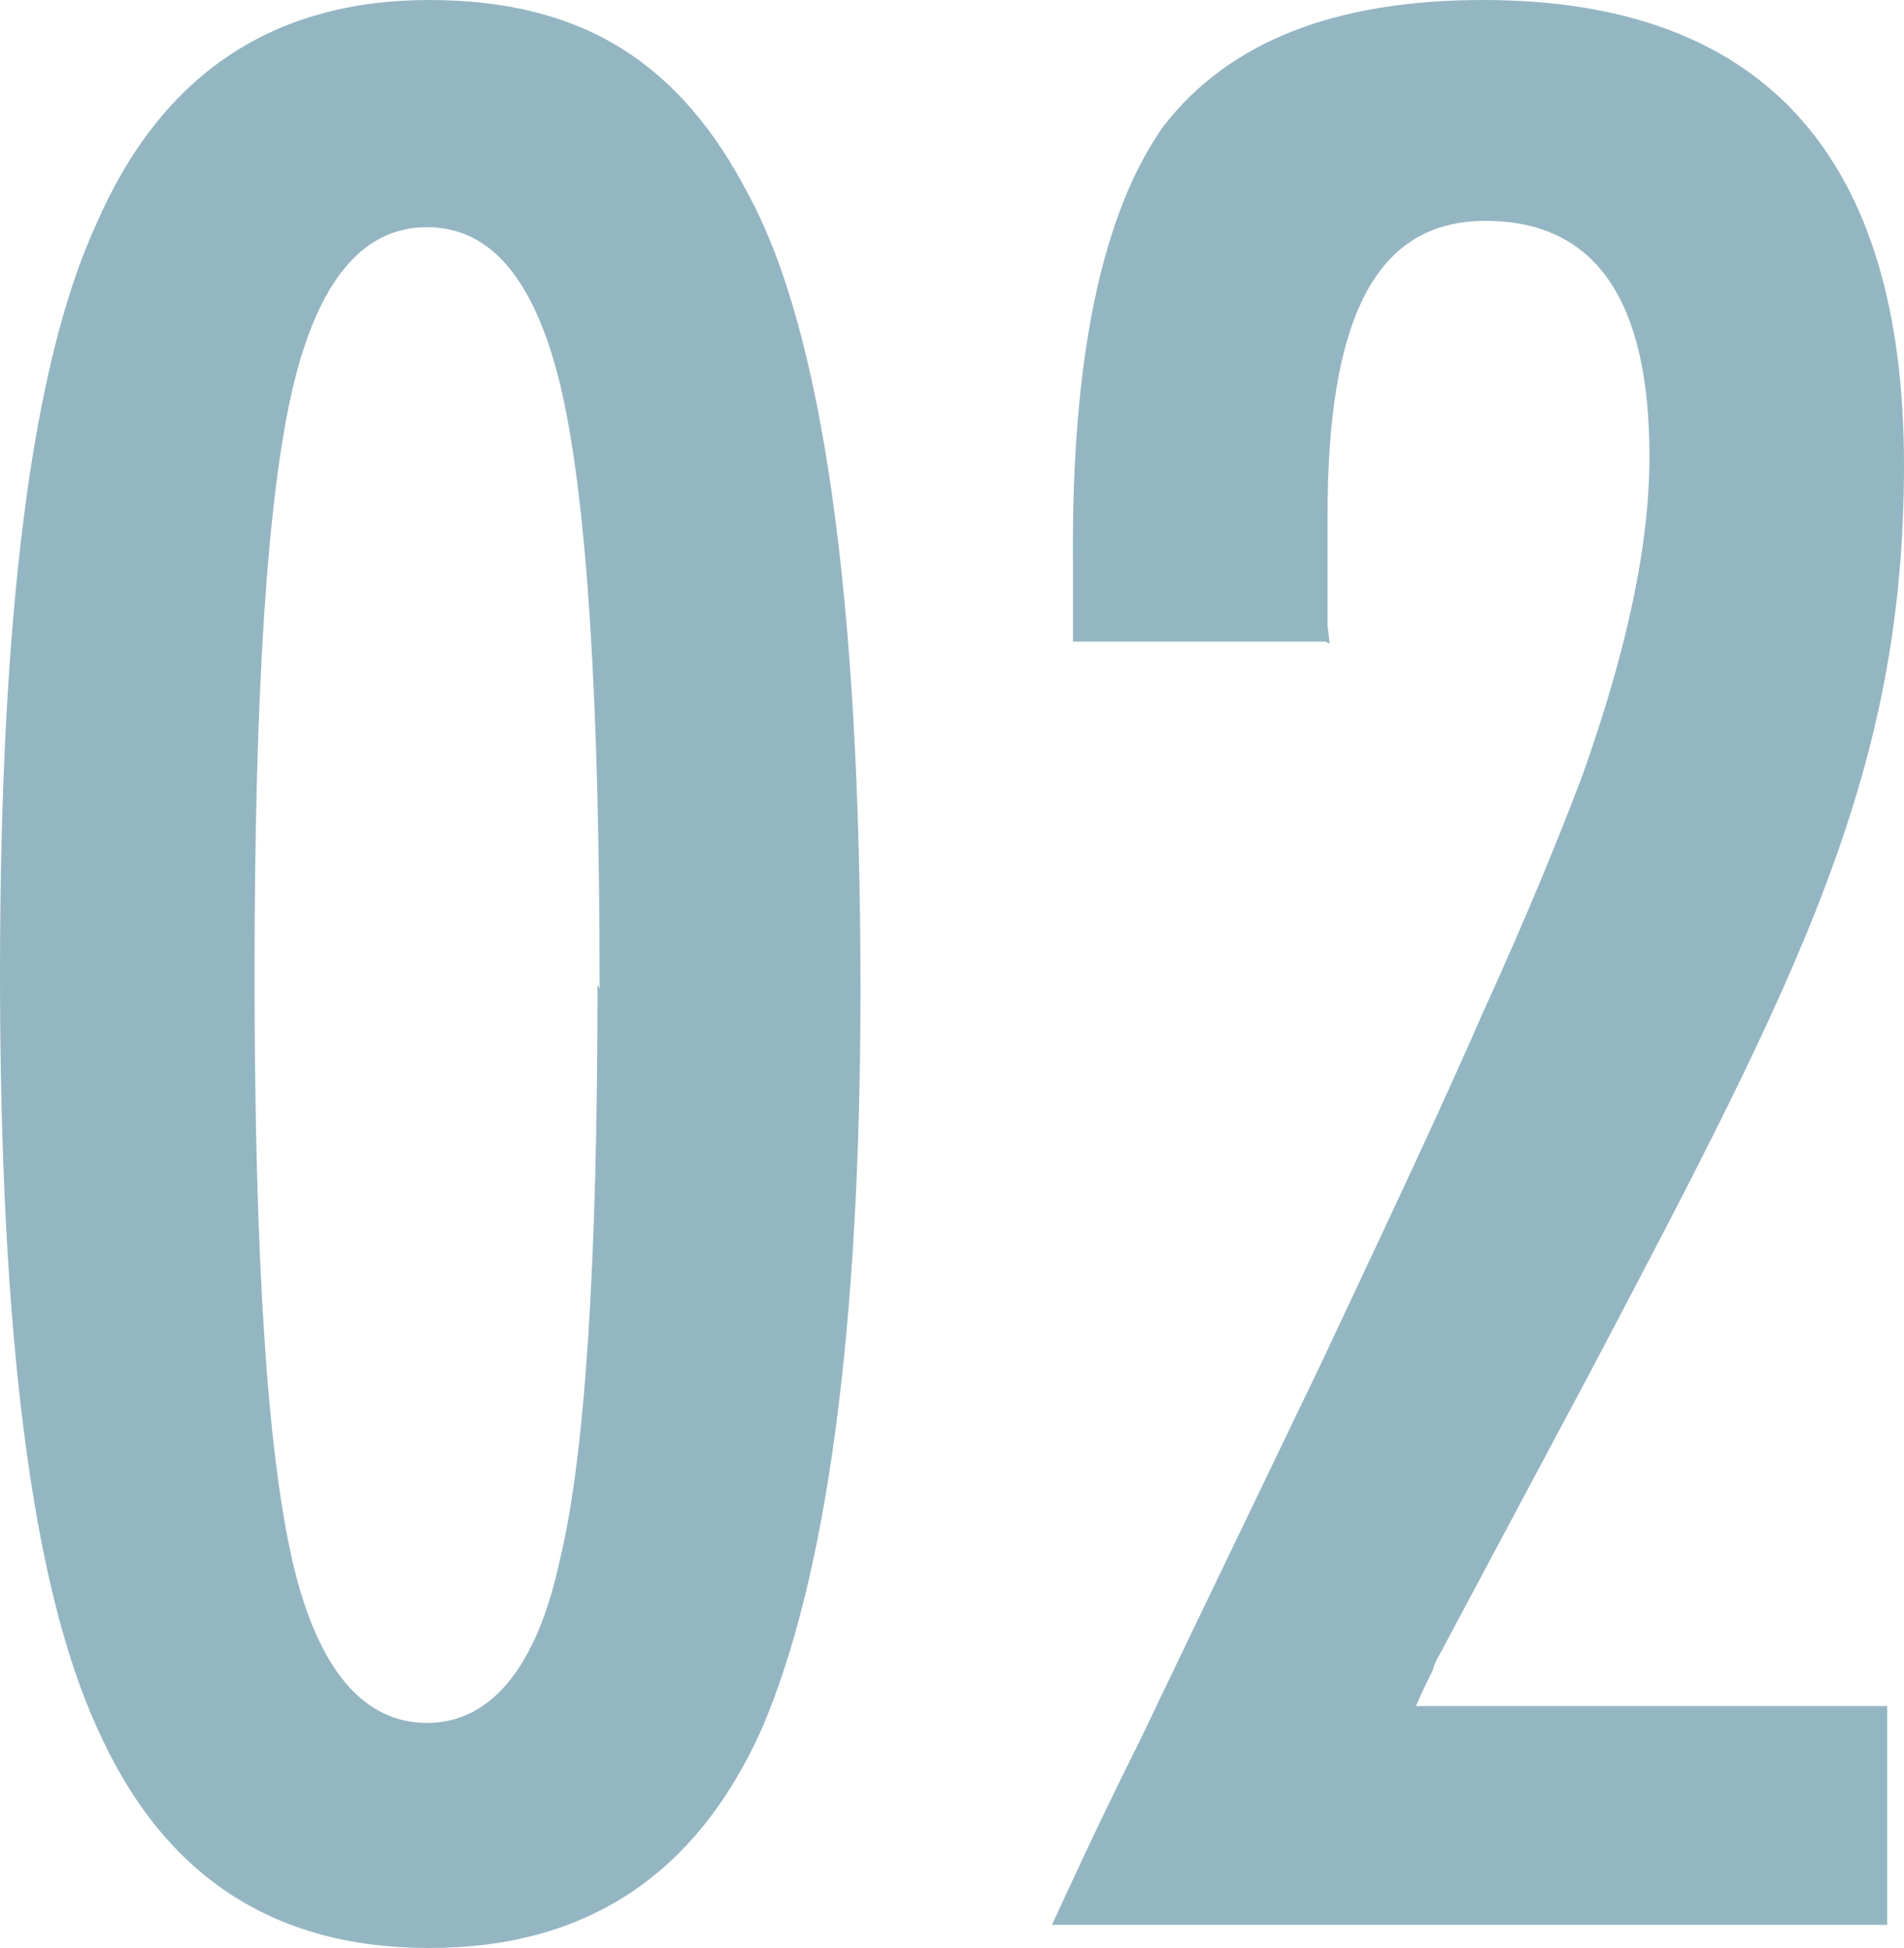
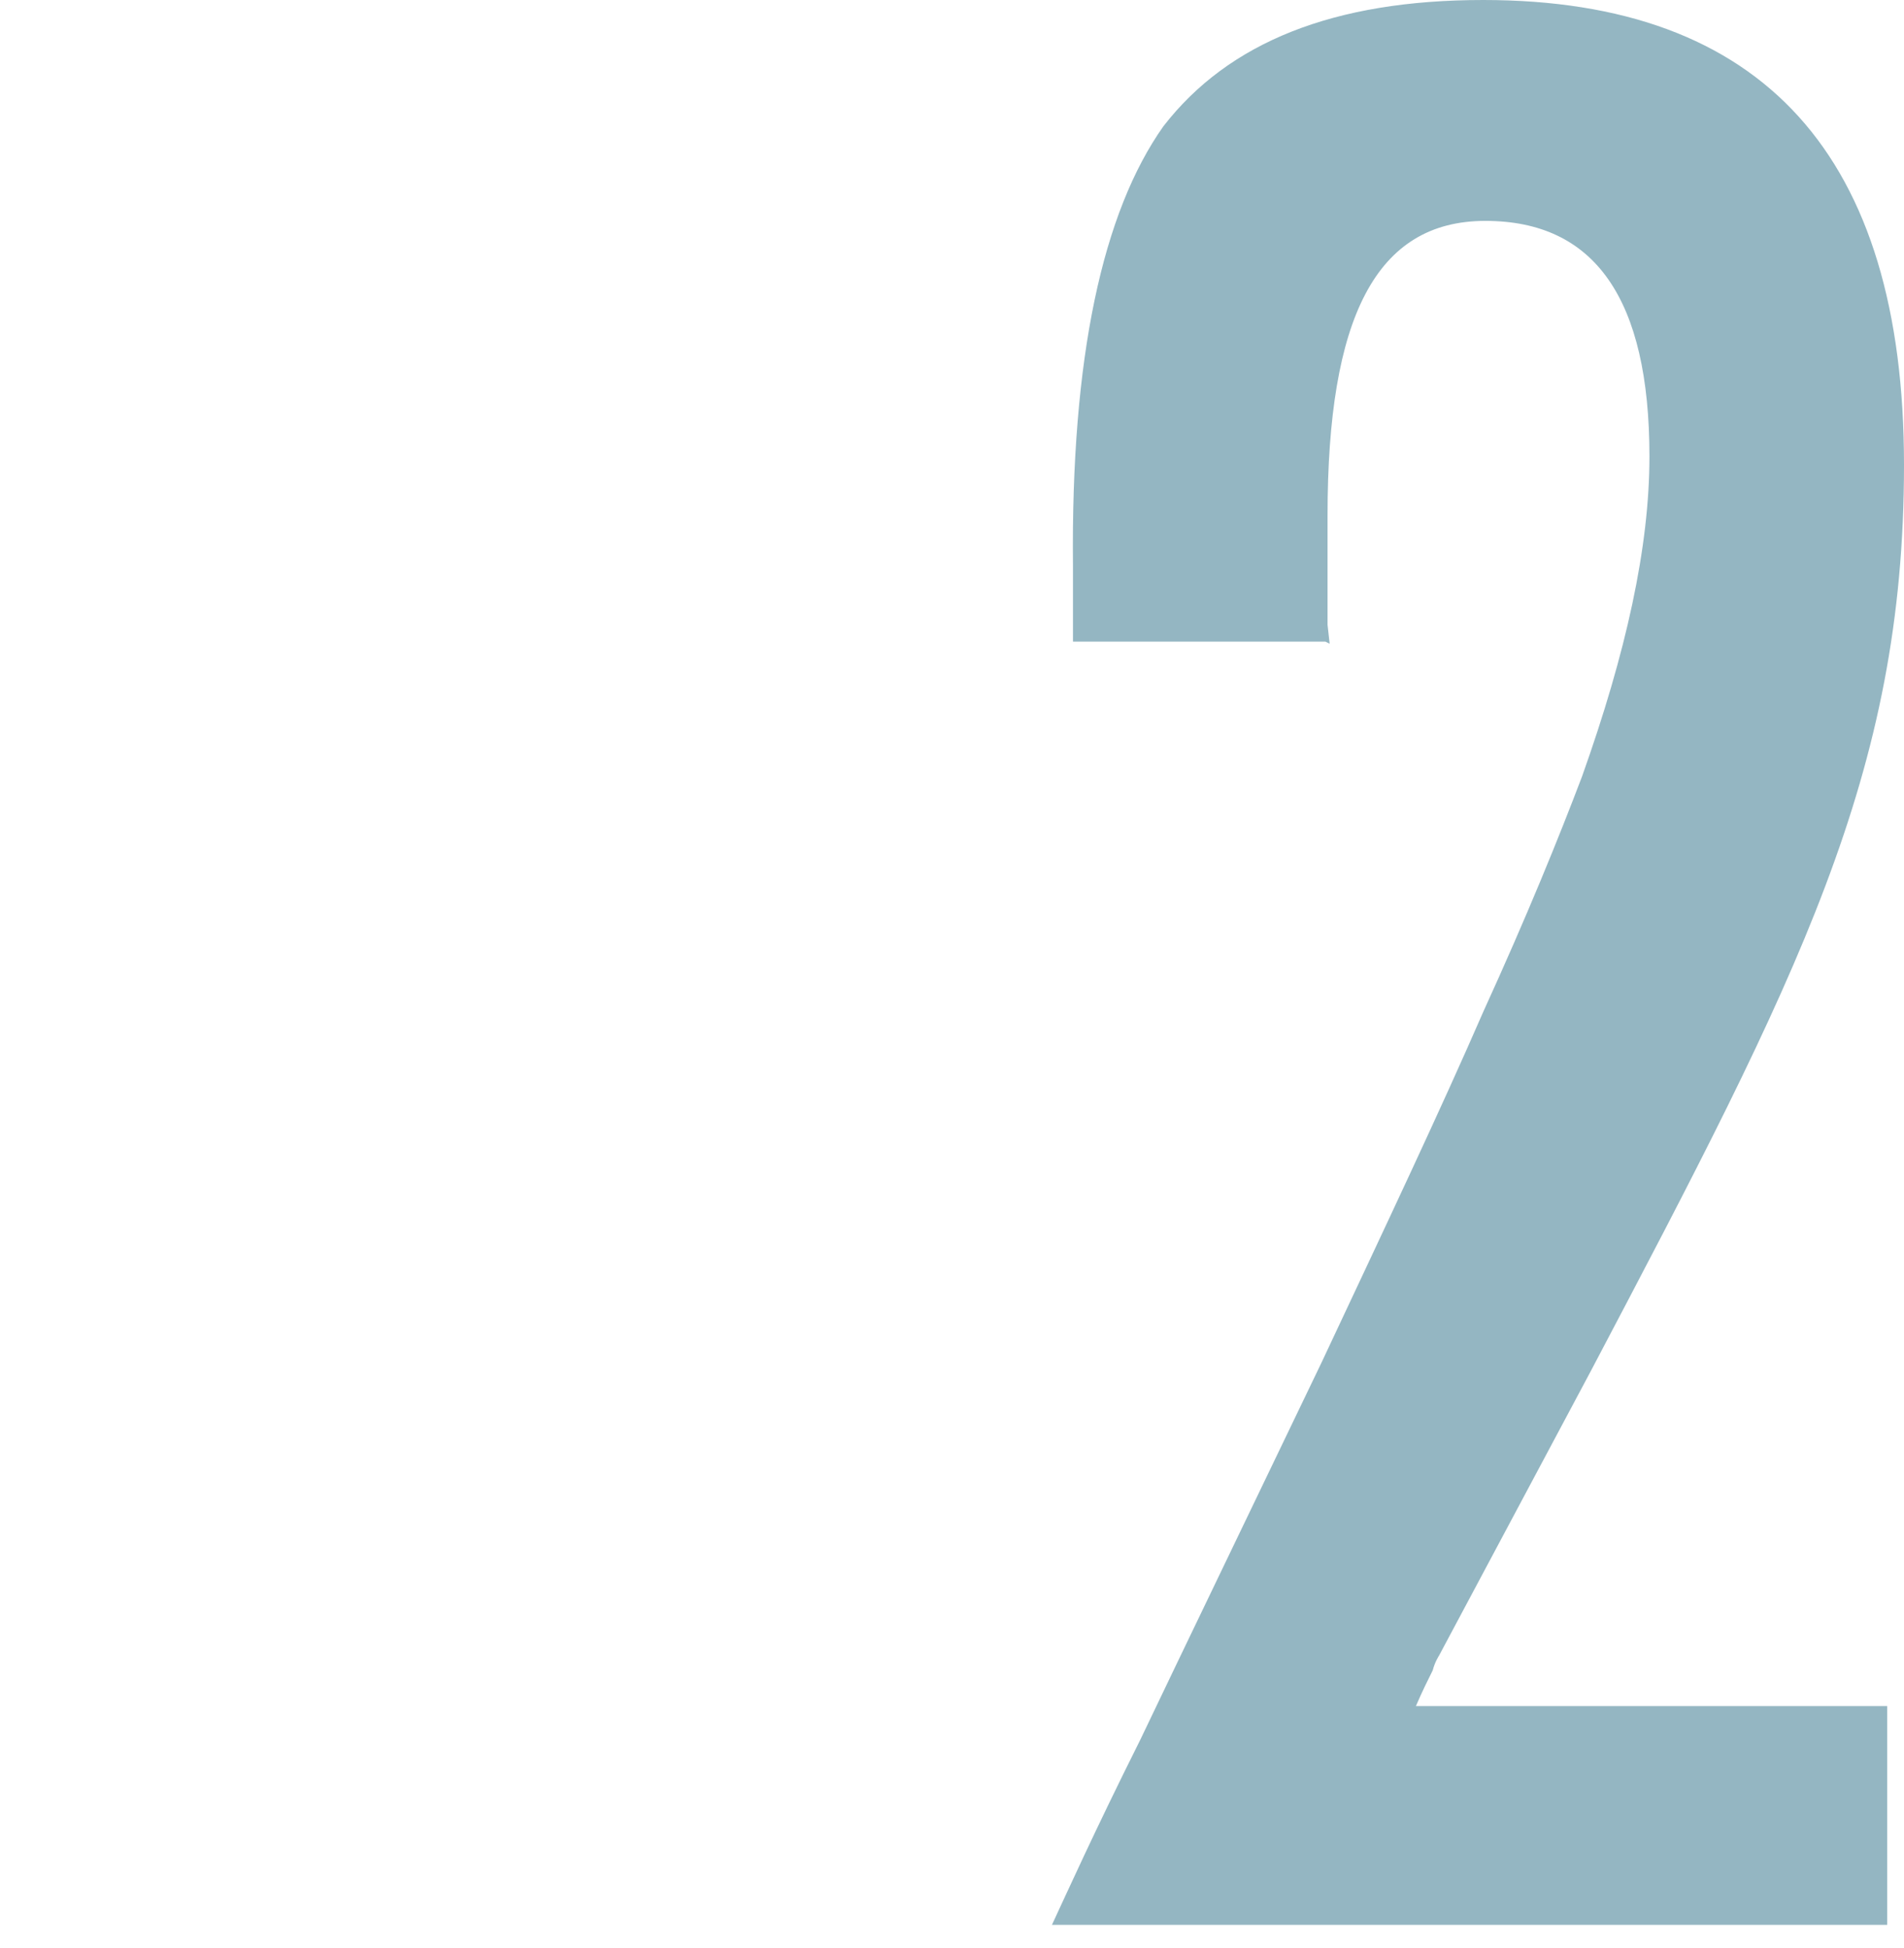
<svg xmlns="http://www.w3.org/2000/svg" id="_レイヤー_2" version="1.1" viewBox="0 0 90.5 92.6">
  <defs>
    <style>
      .st0 {
        fill: #94b6c2;
      }
    </style>
  </defs>
  <g id="_オブジェクト">
    <g>
-       <path class="st0" d="M40.9,47c0,16.2-1.6,28-4.7,35.2-3.1,6.9-8.3,10.4-15.8,10.4s-12.7-3.5-15.8-10.5C1.5,75.3,0,63.4,0,46.3S1.5,17.3,4.6,10.6C7.7,3.5,13,0,20.4,0s12,3.1,15.2,9.3c3.5,6.5,5.3,19.1,5.3,37.8h0ZM28.5,47c0-13.7-.6-23.1-1.8-28.4-1.2-5.2-3.3-7.8-6.4-7.8s-5.2,2.6-6.4,7.7c-1.2,5.2-1.8,14.4-1.8,27.8s.6,22.7,1.8,27.9c1.2,5.2,3.4,7.7,6.4,7.7s5.2-2.6,6.3-7.7c1.2-4.9,1.8-14,1.8-27.4h0Z" />
      <path class="st0" d="M63,30.5h-12v-3.6c-.1-9.9,1.4-16.8,4.3-20.9C58.4,2,63.4,0,70.5,0c13.3,0,20,7.4,20,22.1s-5,24.3-14.9,43.1l-7.2,13.5c0,0-.2.3-.3.7-.2.4-.5,1-.8,1.7h22.4v10.4h-39.7c.7-1.5,2-4.4,4.2-8.8,2.1-4.4,5-10.4,8.6-17.9,3.1-6.6,5.7-12.1,7.7-16.7,2.1-4.6,3.6-8.3,4.7-11.2,2.1-5.9,3.2-10.9,3.2-15.2,0-7.5-2.6-11.2-7.8-11.2s-7.5,4.6-7.5,14v5.2c0,0,.1.9.1.9h0Z" />
    </g>
  </g>
</svg>